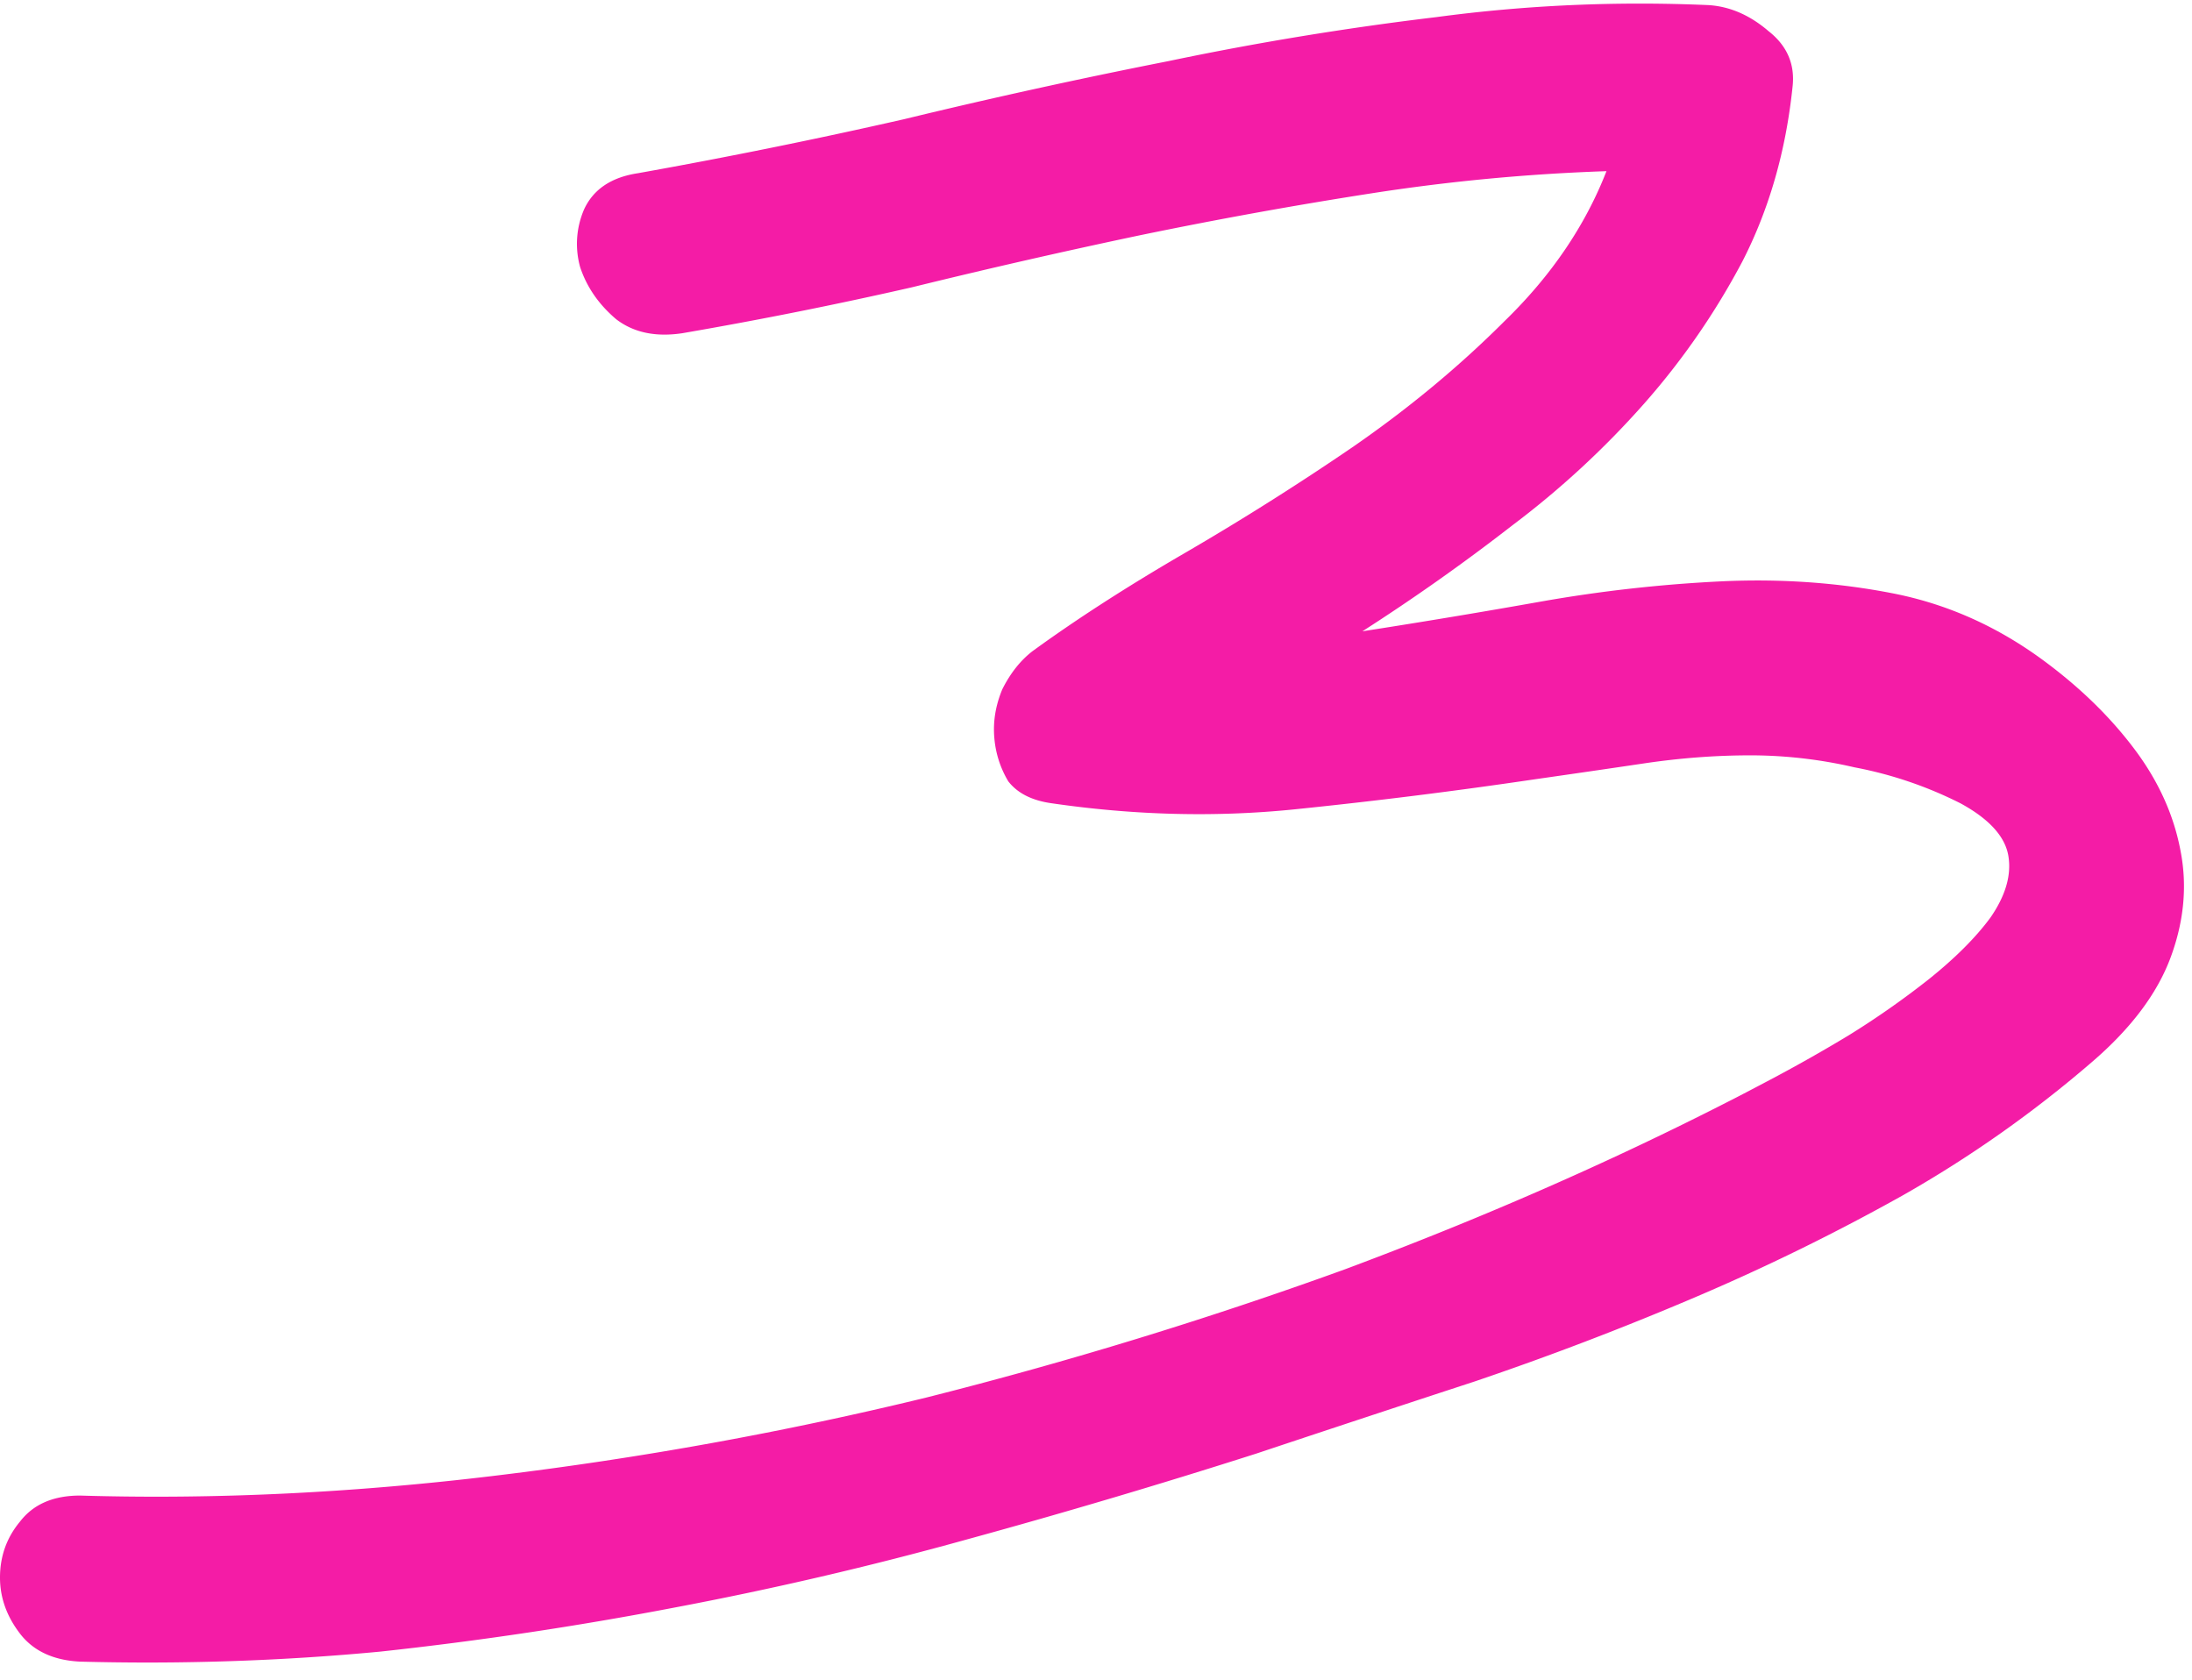
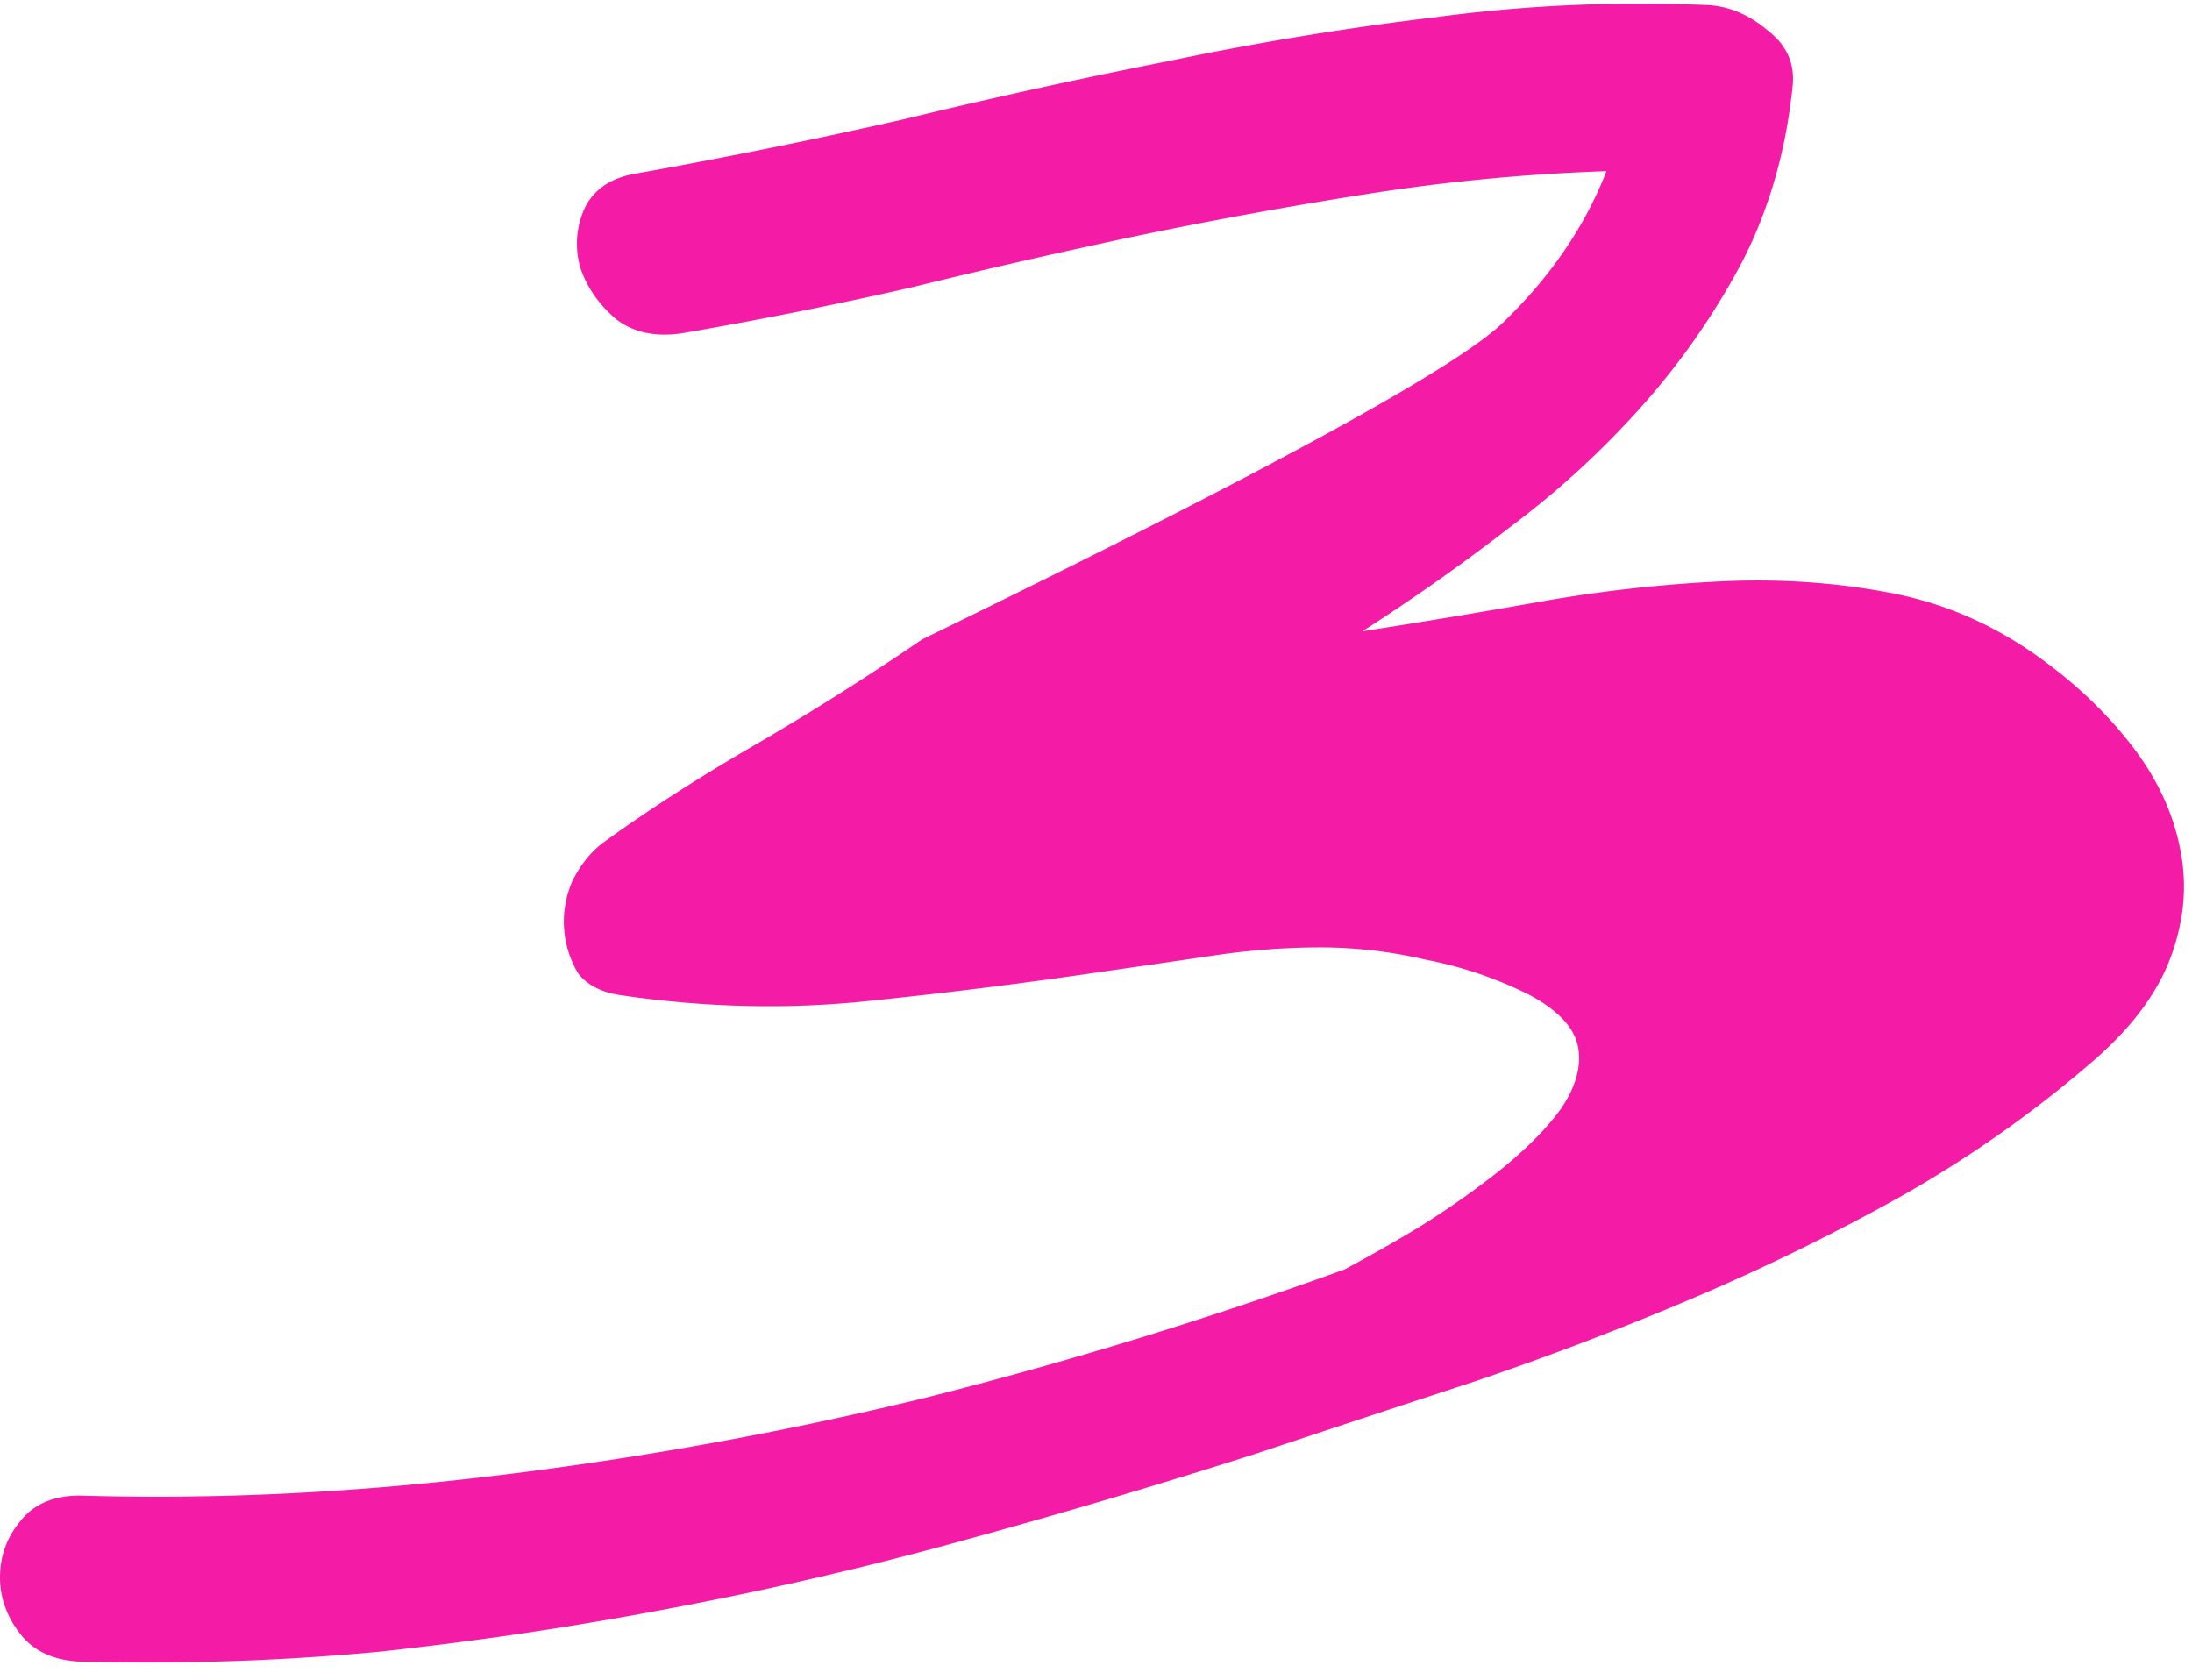
<svg xmlns="http://www.w3.org/2000/svg" width="107" height="82" fill="none">
-   <path fill="#F41CA6" d="M3.906 81.108q-1.953-.097-2.93-1.367-.975-1.27-.976-2.734 0-1.562.977-2.735.975-1.27 2.93-1.27 9.863.293 20.312-.976a180 180 0 0 0 20.996-3.808 212 212 0 0 0 20.41-6.25q9.96-3.712 18.75-8.203.586-.294 2.246-1.172a78 78 0 0 0 3.613-2.051 42 42 0 0 0 3.907-2.734q1.952-1.563 3.027-3.028 1.075-1.562.879-2.93-.196-1.464-2.344-2.636a19.5 19.5 0 0 0-5.176-1.758 22.5 22.5 0 0 0-5.078-.586q-2.539 0-5.176.39-2.636.392-5.37.782a262 262 0 0 1-11.72 1.465q-5.761.585-11.816-.293-1.464-.195-2.148-1.074a4.9 4.9 0 0 1-.684-2.149q-.097-1.172.39-2.343.587-1.173 1.466-1.856 3.222-2.344 7.422-4.785a134 134 0 0 0 8.203-5.176Q70.117 19 73.437 15.68q3.42-3.32 4.981-7.325-5.762.196-11.426 1.075-5.664.88-11.328 2.05a342 342 0 0 0-11.133 2.54q-5.565 1.27-11.23 2.246-1.953.292-3.223-.684-1.269-1.074-1.758-2.539a4.23 4.23 0 0 1 .196-2.832q.683-1.466 2.636-1.758 6.543-1.171 12.989-2.637a304 304 0 0 1 12.89-2.832A152 152 0 0 1 70.117.835q6.544-.879 13.281-.586 1.563.097 2.93 1.27 1.368 1.074 1.172 2.734-.49 4.687-2.441 8.496a35.6 35.6 0 0 1-4.786 6.934 43.4 43.4 0 0 1-6.445 5.957 99 99 0 0 1-7.324 5.175q4.395-.683 8.789-1.464a70 70 0 0 1 8.789-.977q4.298-.195 8.3.586 4.005.781 7.423 3.32 2.636 1.953 4.394 4.297t2.246 4.98q.489 2.54-.488 5.176t-3.809 5.079a58 58 0 0 1-9.277 6.543 105 105 0 0 1-10.156 4.98 152 152 0 0 1-10.742 4.101q-5.372 1.758-10.645 3.516a354 354 0 0 1-14.16 4.2 174 174 0 0 1-14.258 3.32 178 178 0 0 1-14.355 2.148q-7.226.684-14.649.488" />
+   <path fill="#F41CA6" d="M3.906 81.108q-1.953-.097-2.93-1.367-.975-1.27-.976-2.734 0-1.562.977-2.735.975-1.27 2.93-1.27 9.863.293 20.312-.976a180 180 0 0 0 20.996-3.808 212 212 0 0 0 20.41-6.25a78 78 0 0 0 3.613-2.051 42 42 0 0 0 3.907-2.734q1.952-1.563 3.027-3.028 1.075-1.562.879-2.93-.196-1.464-2.344-2.636a19.5 19.5 0 0 0-5.176-1.758 22.5 22.5 0 0 0-5.078-.586q-2.539 0-5.176.39-2.636.392-5.37.782a262 262 0 0 1-11.72 1.465q-5.761.585-11.816-.293-1.464-.195-2.148-1.074a4.9 4.9 0 0 1-.684-2.149q-.097-1.172.39-2.343.587-1.173 1.466-1.856 3.222-2.344 7.422-4.785a134 134 0 0 0 8.203-5.176Q70.117 19 73.437 15.68q3.42-3.32 4.981-7.325-5.762.196-11.426 1.075-5.664.88-11.328 2.05a342 342 0 0 0-11.133 2.54q-5.565 1.27-11.23 2.246-1.953.292-3.223-.684-1.269-1.074-1.758-2.539a4.23 4.23 0 0 1 .196-2.832q.683-1.466 2.636-1.758 6.543-1.171 12.989-2.637a304 304 0 0 1 12.89-2.832A152 152 0 0 1 70.117.835q6.544-.879 13.281-.586 1.563.097 2.93 1.27 1.368 1.074 1.172 2.734-.49 4.687-2.441 8.496a35.6 35.6 0 0 1-4.786 6.934 43.4 43.4 0 0 1-6.445 5.957 99 99 0 0 1-7.324 5.175q4.395-.683 8.789-1.464a70 70 0 0 1 8.789-.977q4.298-.195 8.3.586 4.005.781 7.423 3.32 2.636 1.953 4.394 4.297t2.246 4.98q.489 2.54-.488 5.176t-3.809 5.079a58 58 0 0 1-9.277 6.543 105 105 0 0 1-10.156 4.98 152 152 0 0 1-10.742 4.101q-5.372 1.758-10.645 3.516a354 354 0 0 1-14.16 4.2 174 174 0 0 1-14.258 3.32 178 178 0 0 1-14.355 2.148q-7.226.684-14.649.488" />
</svg>